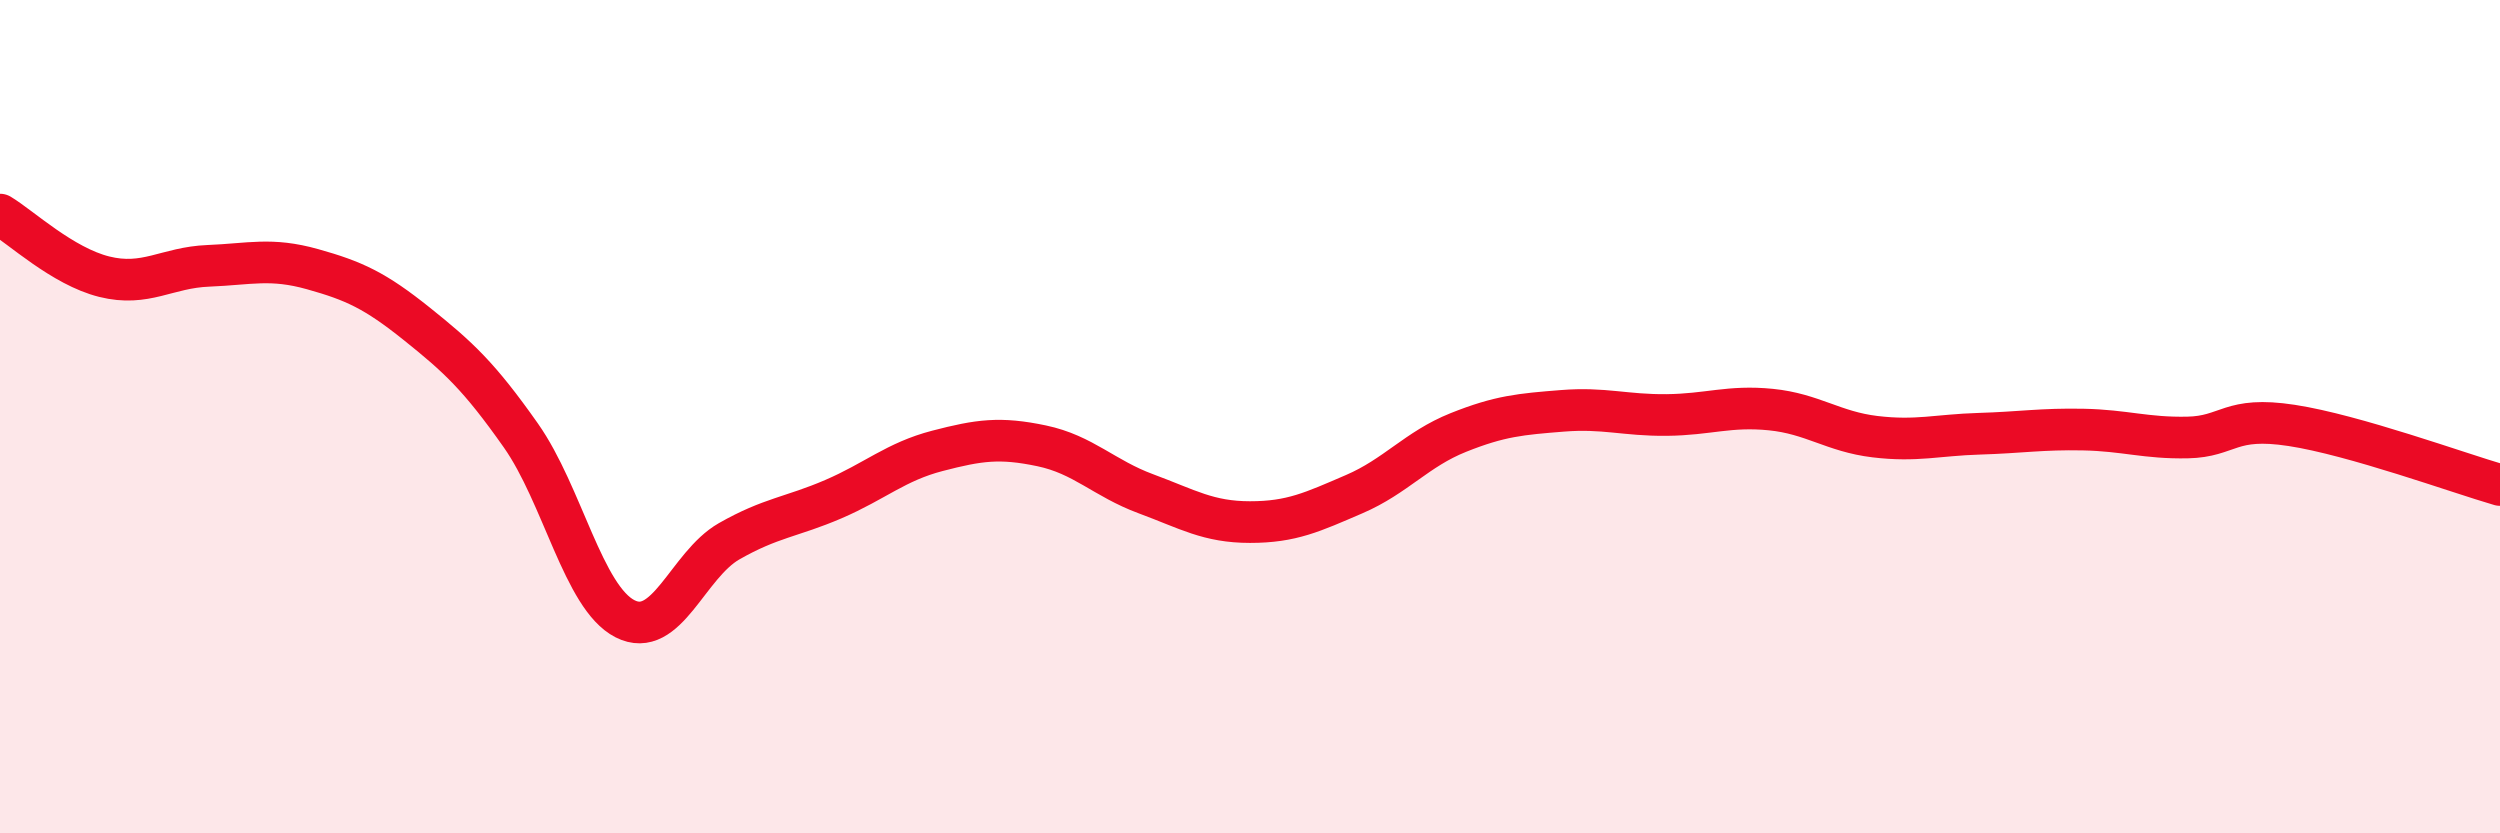
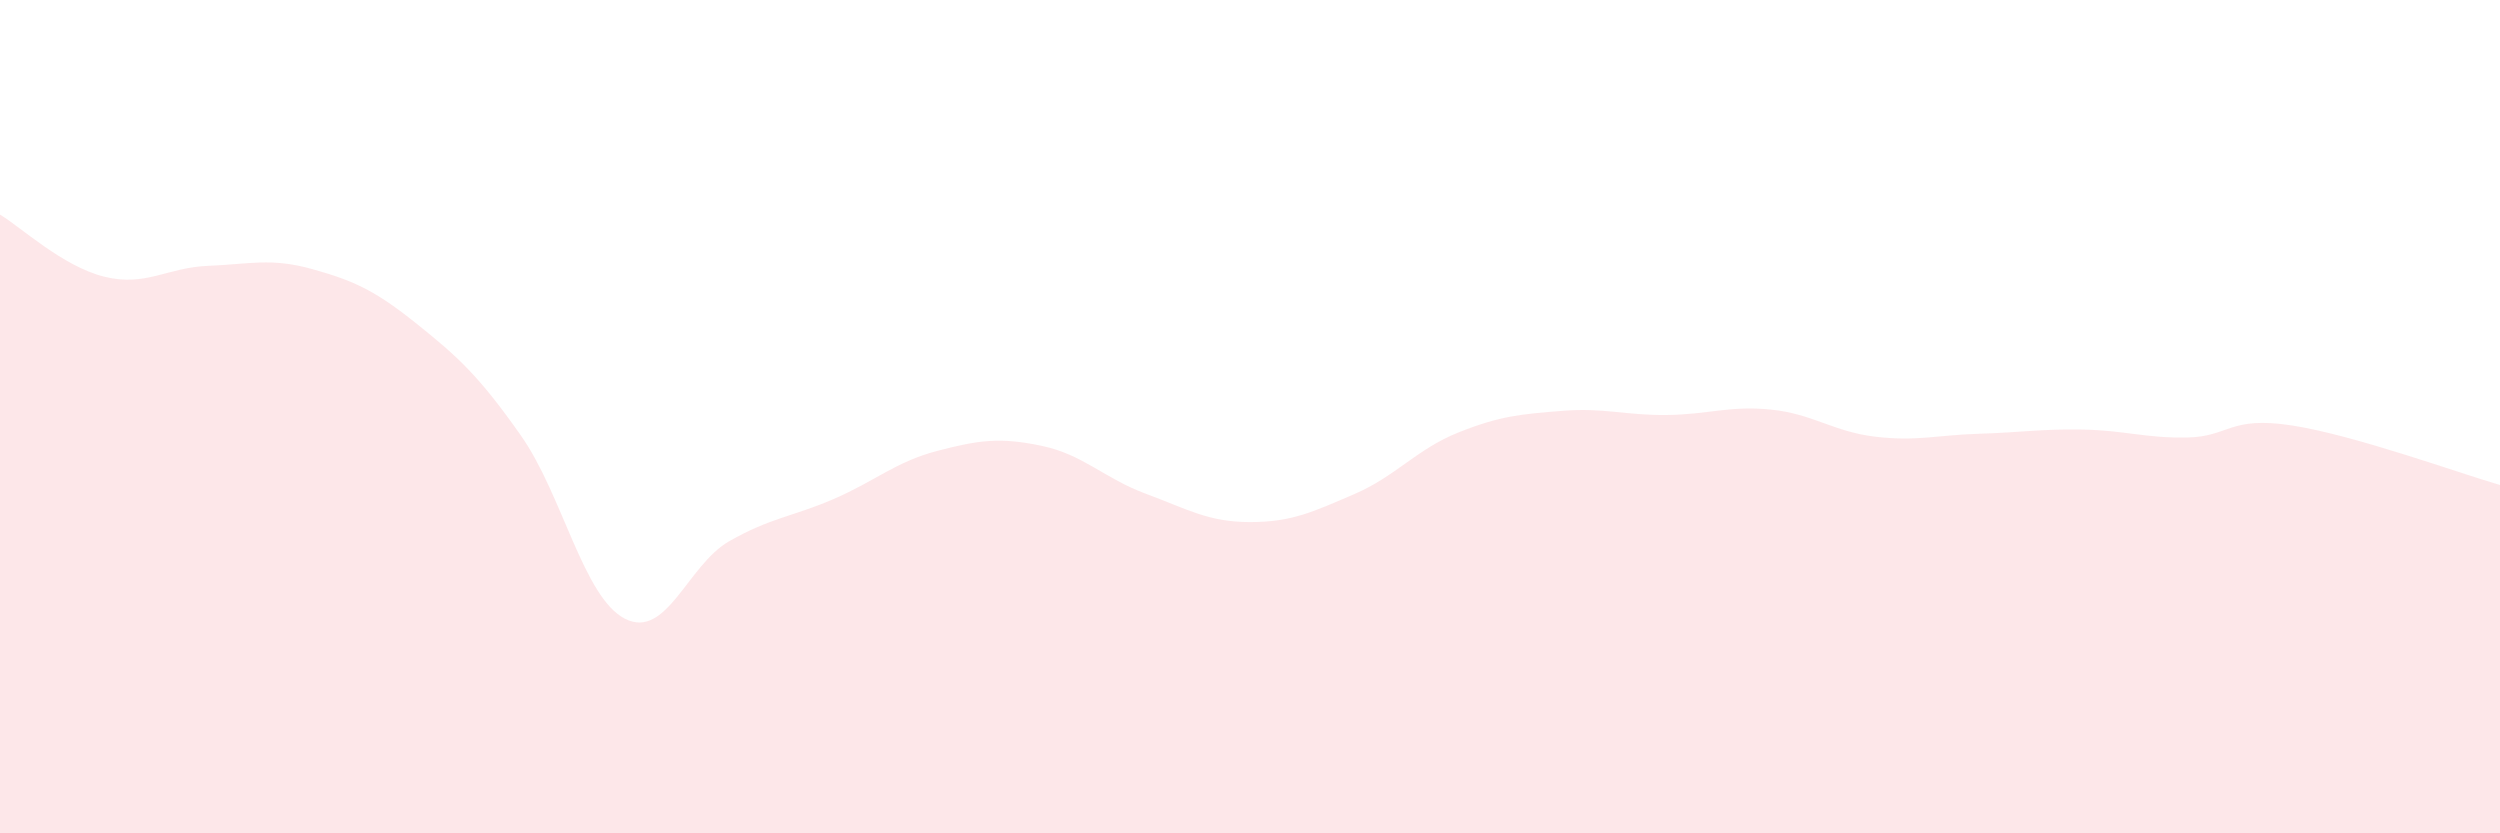
<svg xmlns="http://www.w3.org/2000/svg" width="60" height="20" viewBox="0 0 60 20">
  <path d="M 0,5.15 C 0.5,5.45 1.5,6.39 2.5,6.64 C 3.5,6.89 4,6.42 5,6.38 C 6,6.34 6.5,6.18 7.5,6.46 C 8.5,6.74 9,6.97 10,7.77 C 11,8.57 11.5,9.03 12.5,10.45 C 13.5,11.87 14,14.34 15,14.85 C 16,15.36 16.5,13.56 17.5,12.99 C 18.5,12.42 19,12.41 20,11.98 C 21,11.55 21.5,11.08 22.5,10.82 C 23.5,10.56 24,10.49 25,10.7 C 26,10.91 26.5,11.48 27.5,11.85 C 28.5,12.22 29,12.53 30,12.53 C 31,12.53 31.5,12.29 32.5,11.86 C 33.5,11.43 34,10.78 35,10.38 C 36,9.98 36.5,9.94 37.5,9.86 C 38.5,9.78 39,9.97 40,9.96 C 41,9.95 41.5,9.73 42.5,9.83 C 43.5,9.93 44,10.36 45,10.48 C 46,10.6 46.5,10.44 47.5,10.41 C 48.5,10.38 49,10.29 50,10.31 C 51,10.33 51.5,10.52 52.5,10.5 C 53.5,10.48 53.5,9.98 55,10.21 C 56.5,10.44 59,11.35 60,11.64L60 20L0 20Z" fill="#EB0A25" opacity="0.1" stroke-linecap="round" stroke-linejoin="round" />
-   <path d="M 0,5.15 C 0.5,5.45 1.5,6.39 2.5,6.64 C 3.5,6.89 4,6.42 5,6.38 C 6,6.34 6.5,6.18 7.5,6.46 C 8.5,6.74 9,6.97 10,7.77 C 11,8.57 11.5,9.03 12.5,10.45 C 13.5,11.87 14,14.34 15,14.85 C 16,15.36 16.5,13.56 17.5,12.99 C 18.5,12.42 19,12.41 20,11.98 C 21,11.55 21.5,11.08 22.5,10.82 C 23.5,10.56 24,10.49 25,10.7 C 26,10.91 26.5,11.48 27.5,11.85 C 28.5,12.22 29,12.53 30,12.53 C 31,12.53 31.5,12.29 32.5,11.86 C 33.5,11.43 34,10.78 35,10.38 C 36,9.98 36.5,9.94 37.5,9.86 C 38.5,9.78 39,9.97 40,9.96 C 41,9.95 41.5,9.73 42.5,9.83 C 43.5,9.93 44,10.36 45,10.48 C 46,10.6 46.5,10.44 47.5,10.41 C 48.5,10.38 49,10.29 50,10.31 C 51,10.33 51.5,10.52 52.5,10.5 C 53.5,10.48 53.5,9.98 55,10.21 C 56.5,10.44 59,11.35 60,11.64" stroke="#EB0A25" stroke-width="1" fill="none" stroke-linecap="round" stroke-linejoin="round" />
</svg>